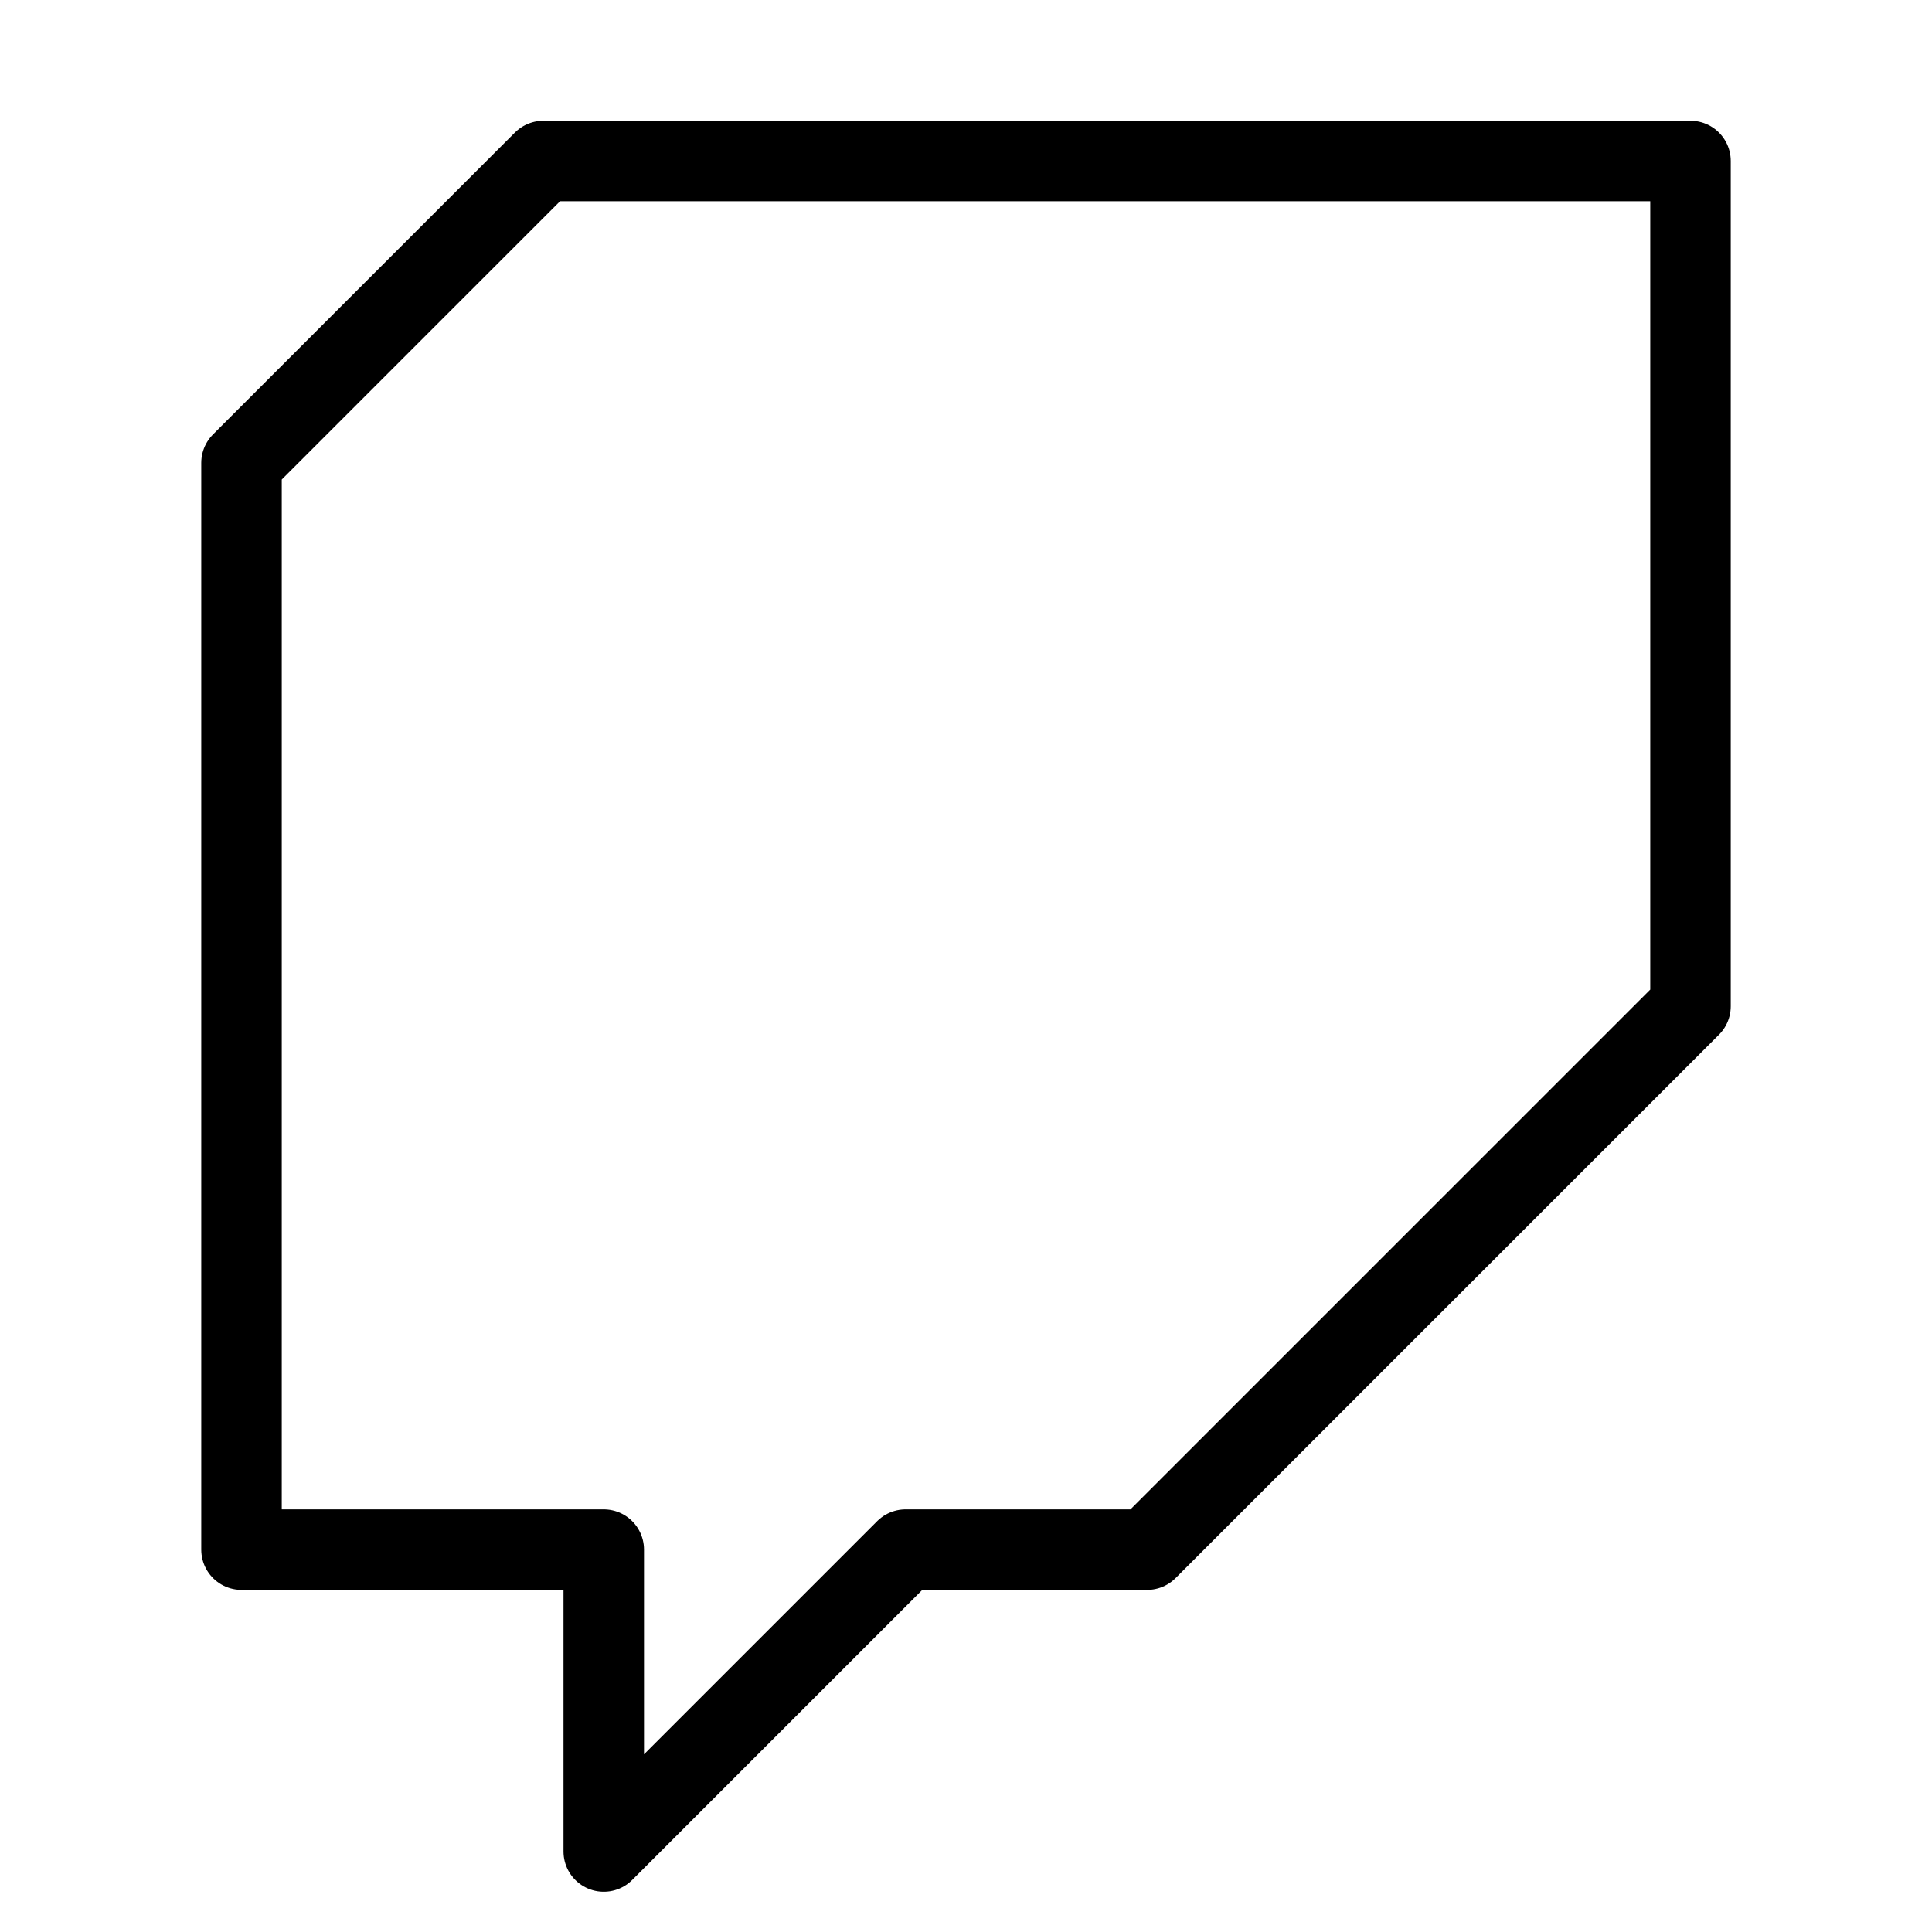
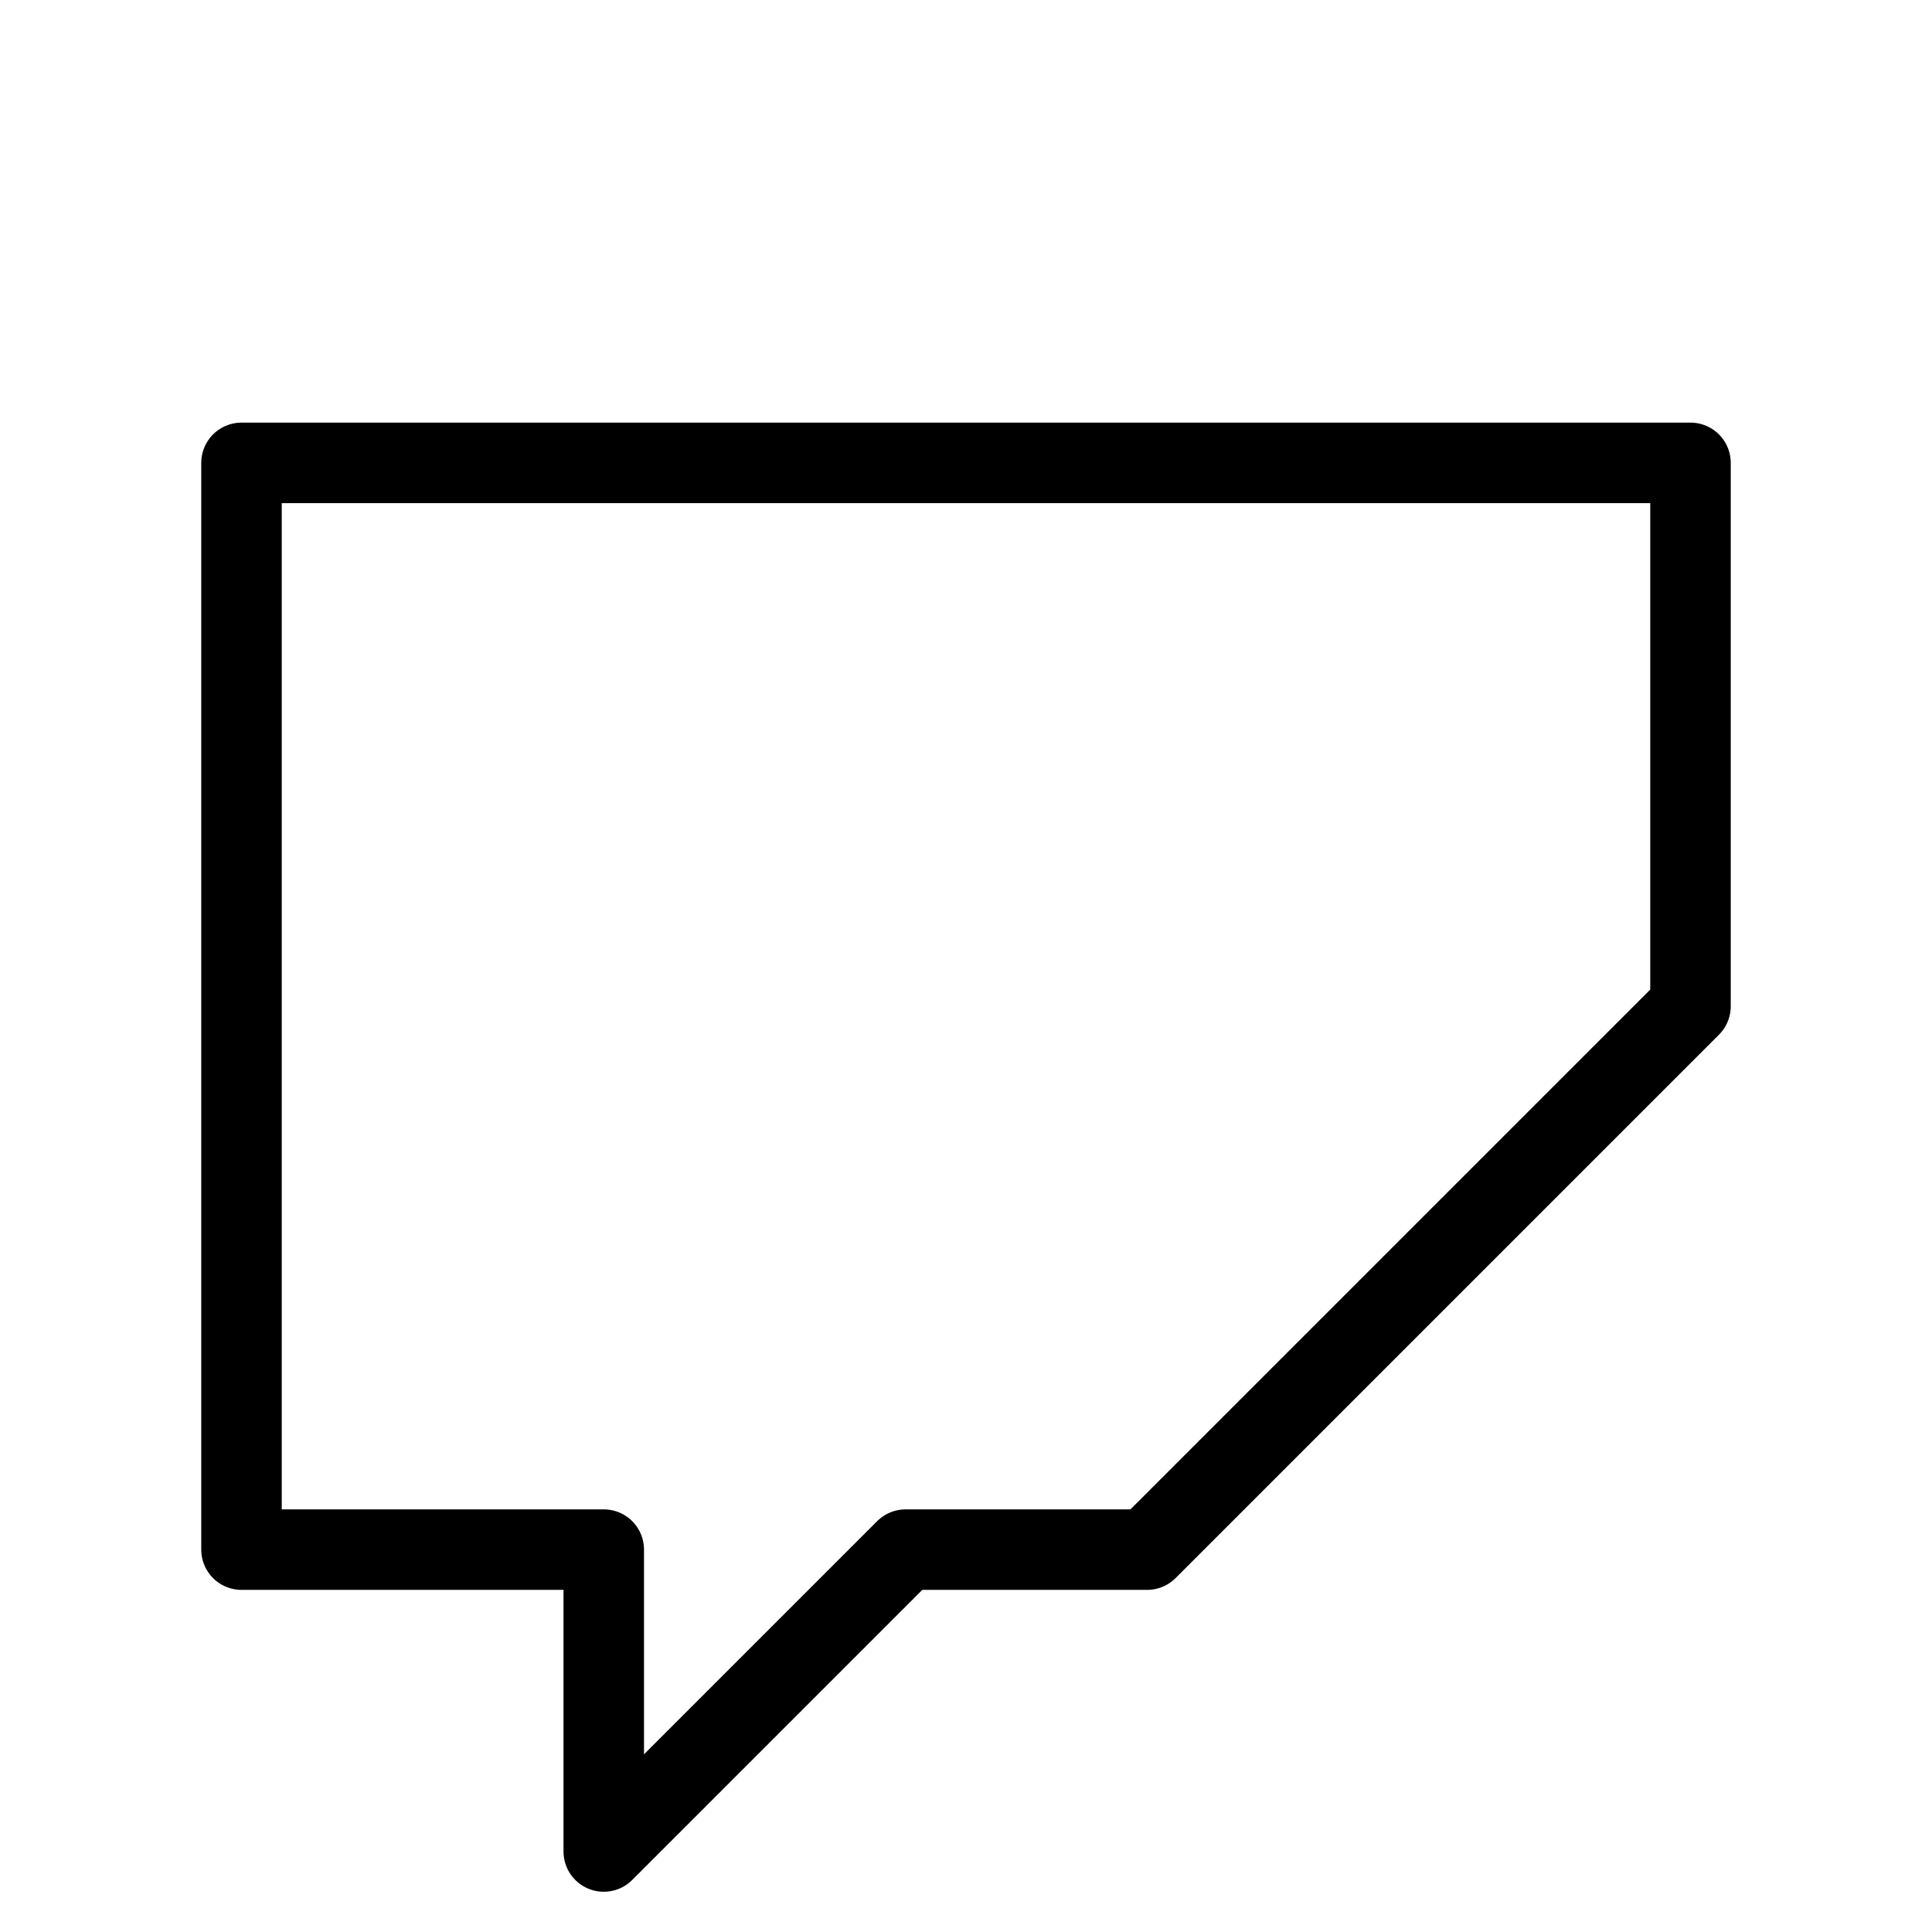
<svg xmlns="http://www.w3.org/2000/svg" width="800px" height="800px" viewBox="0 0 24 24" fill="none">
-   <path d="M3 5.75L6.75 2H21V12.5L14.25 19.25H11.25L7.5 23V19.25H3V5.75Z" stroke="#000000" stroke-linejoin="round" />
+   <path d="M3 5.75H21V12.5L14.25 19.25H11.25L7.5 23V19.25H3V5.75Z" stroke="#000000" stroke-linejoin="round" />
</svg>